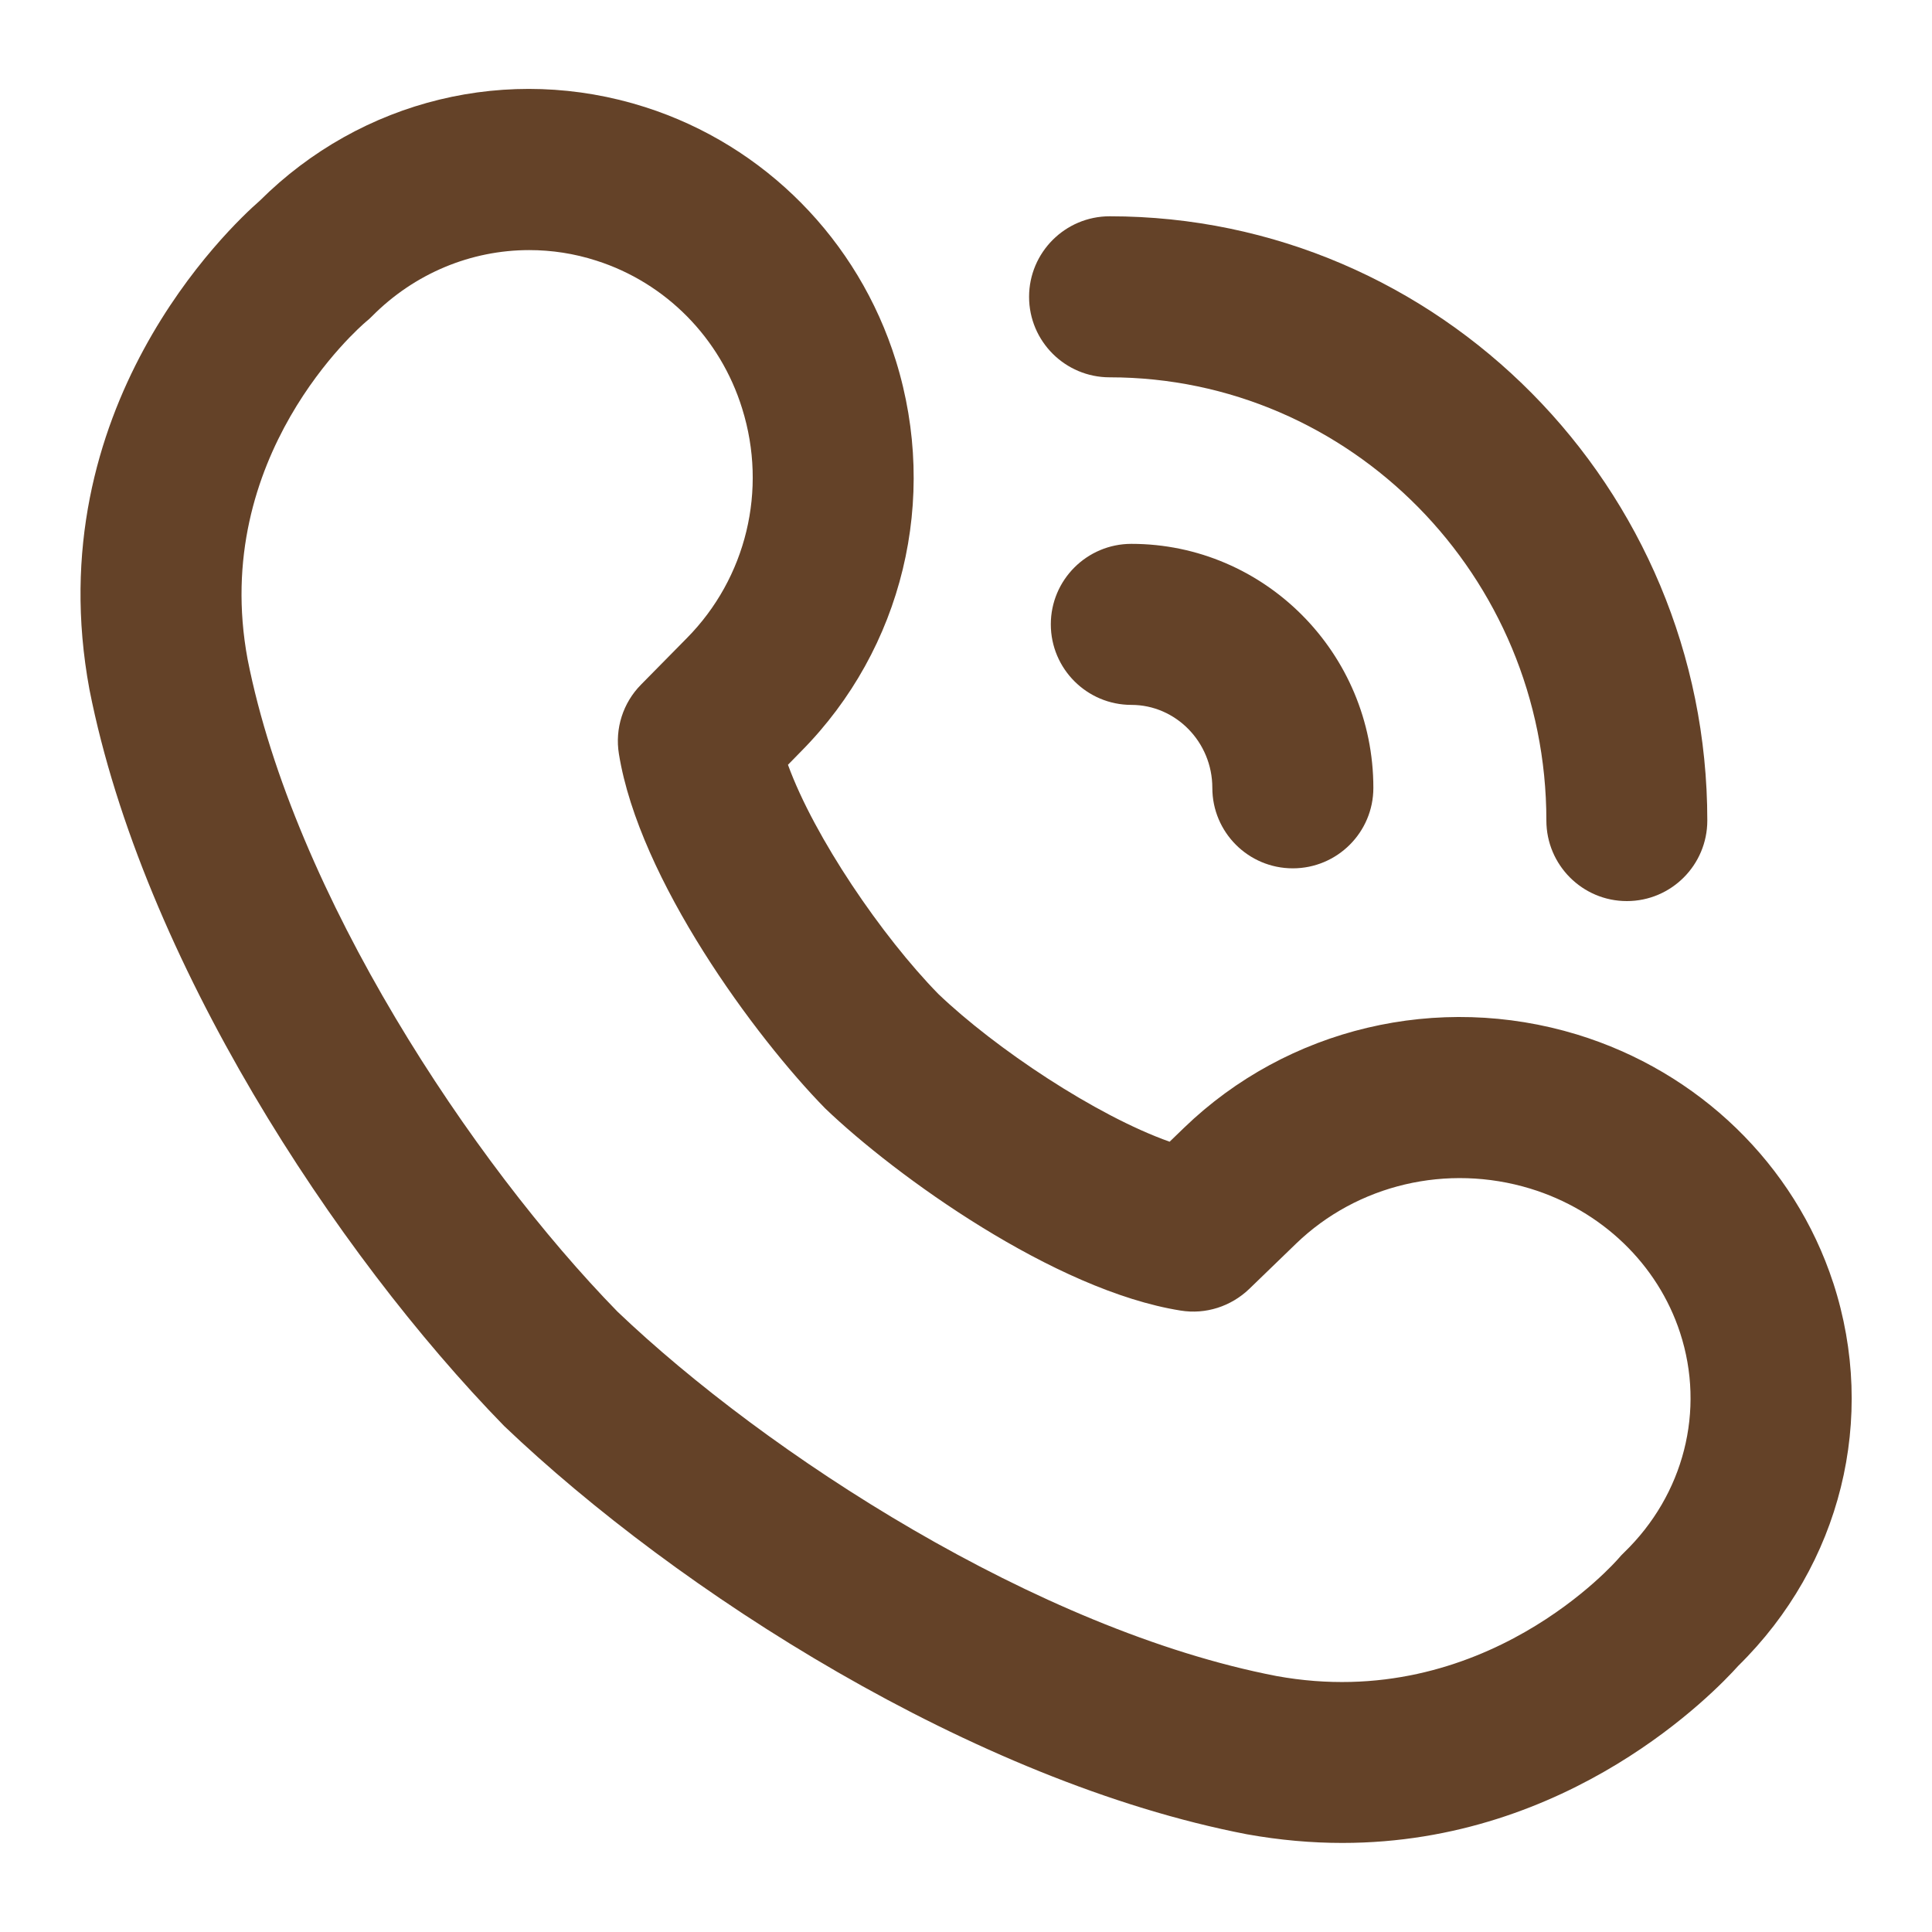
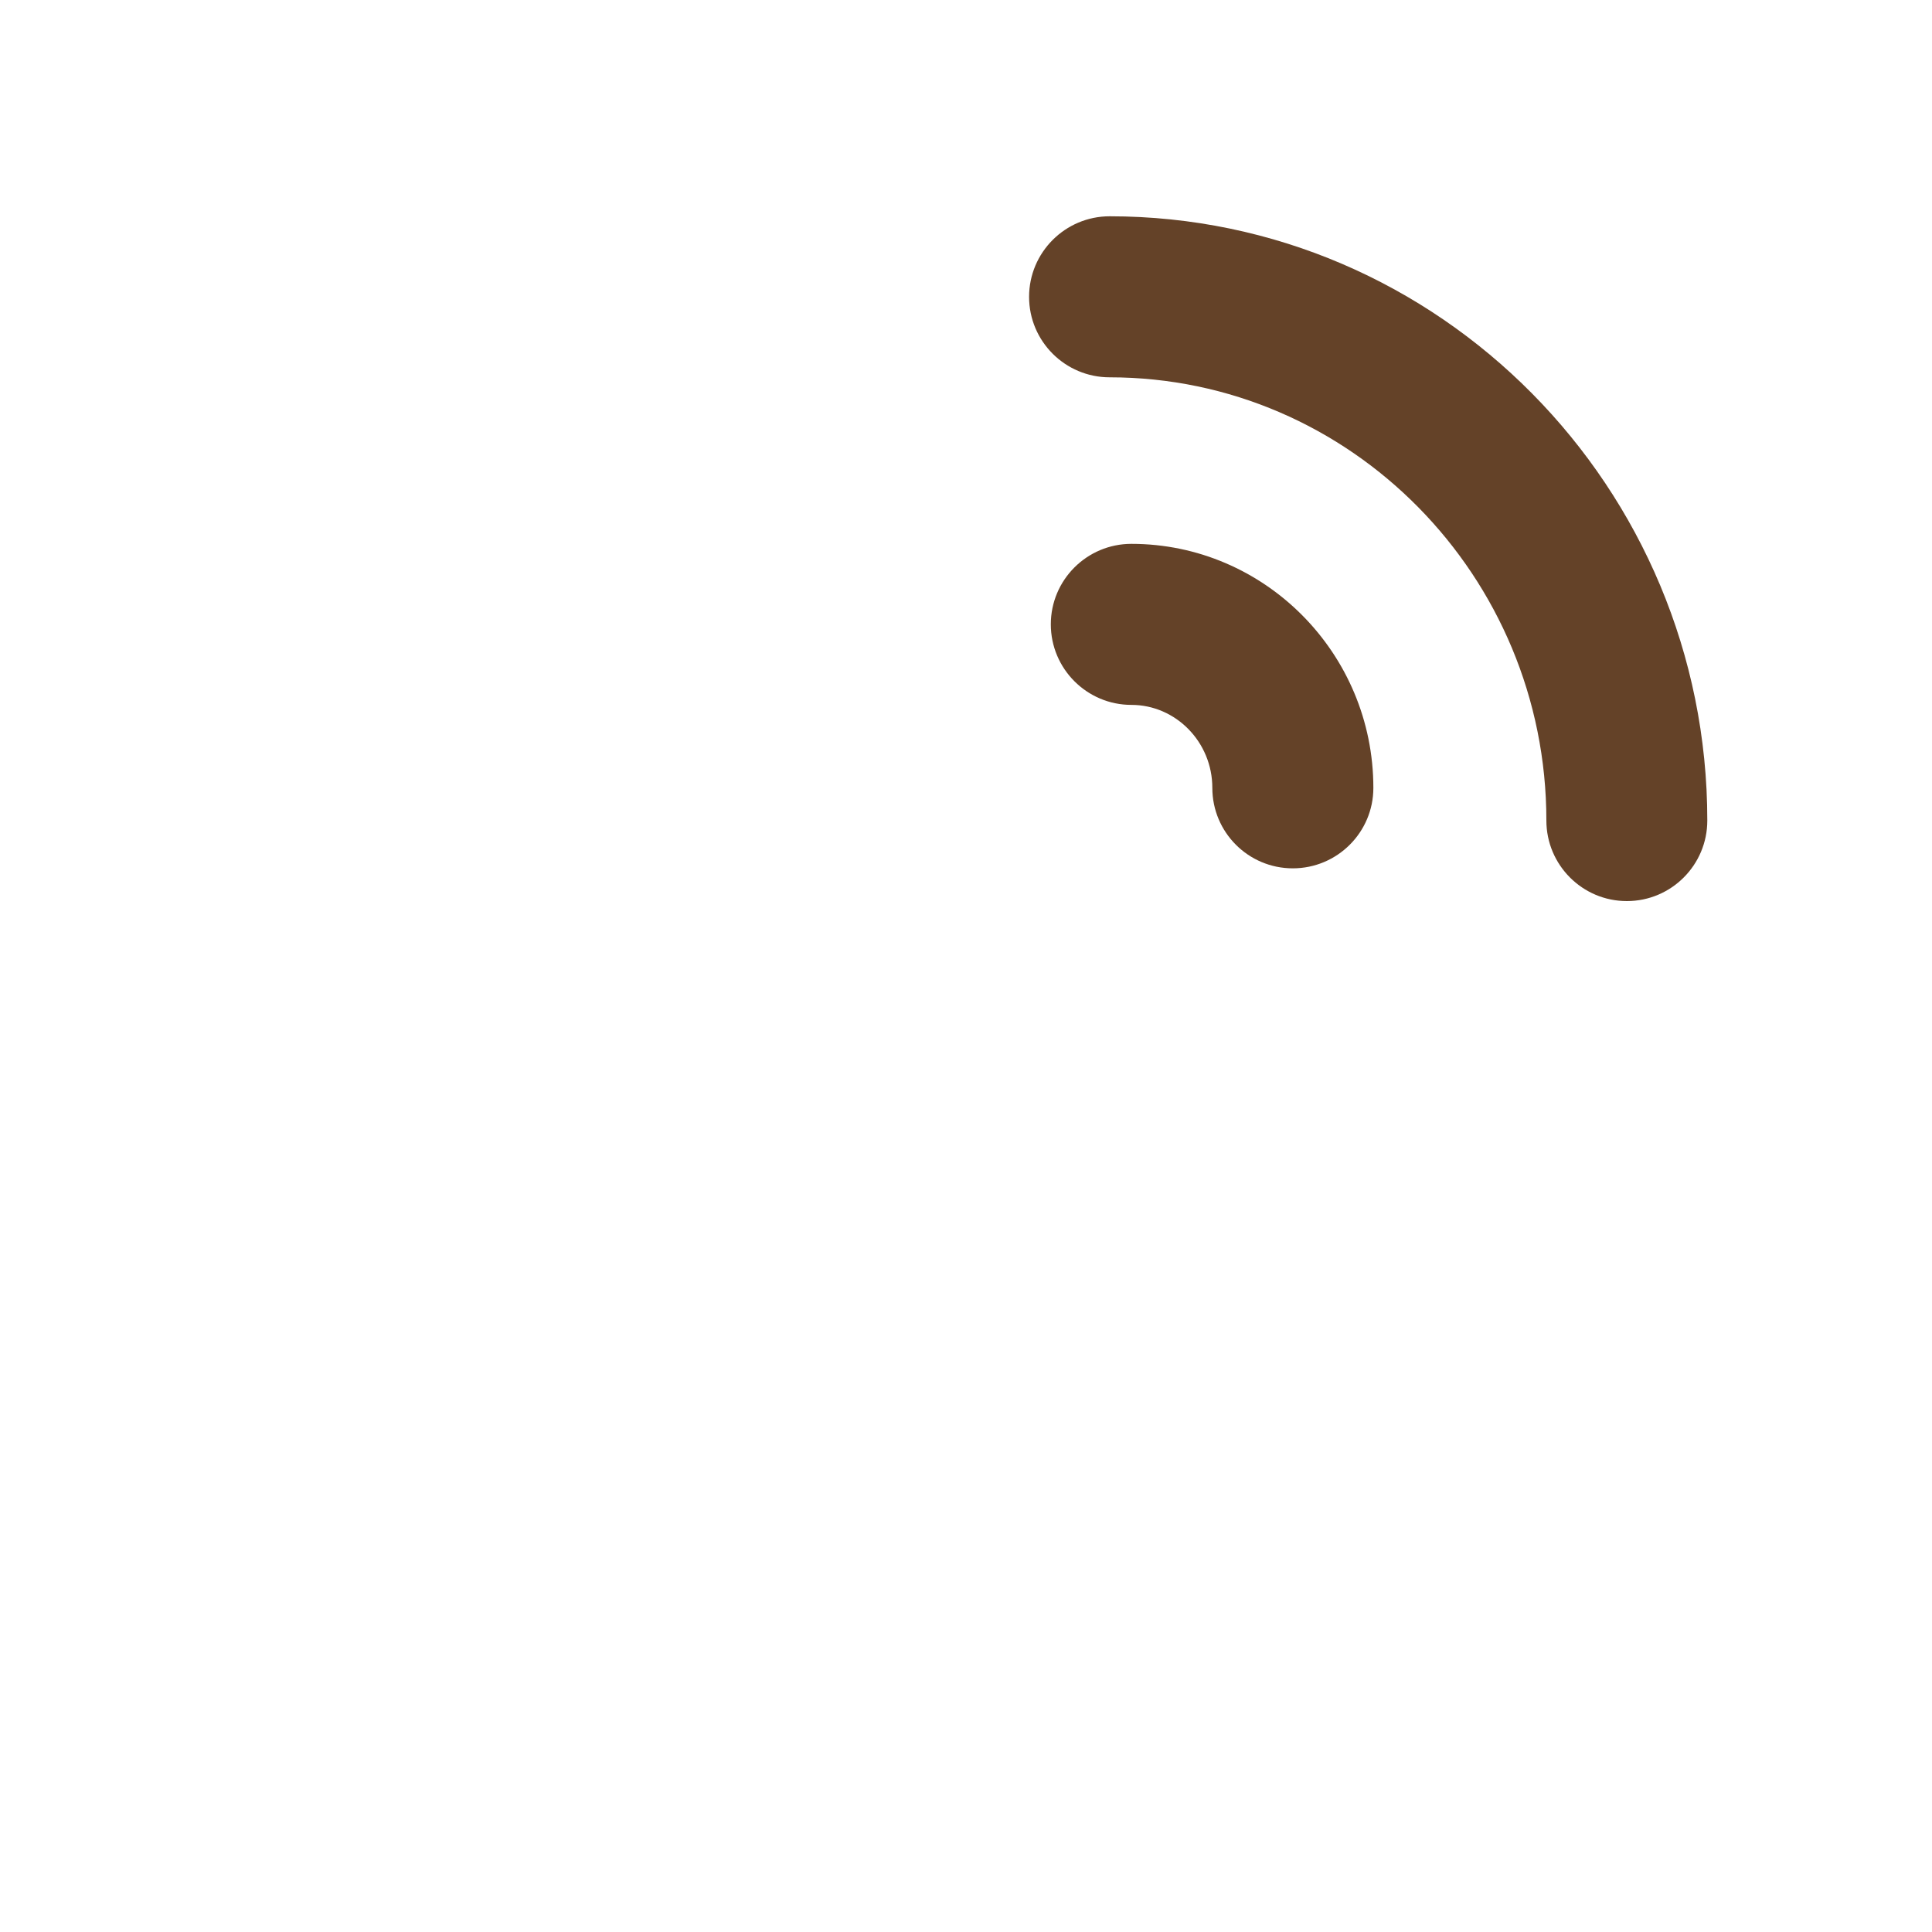
<svg xmlns="http://www.w3.org/2000/svg" width="20" height="20" viewBox="0 0 20 20" fill="none">
  <g clip-path="url(#clip0_26_148)">
    <path d="M10.878 6.463C10.878 6.923 11.252 7.297 11.712 7.297C12.172 7.297 12.55 7.682 12.55 8.156C12.55 8.616 12.923 8.989 13.383 8.989C13.843 8.989 14.217 8.616 14.217 8.156C14.217 6.763 13.092 5.63 11.712 5.63C11.252 5.63 10.878 6.003 10.878 6.463Z" fill="#644228" />
    <path d="M11.487 3.906C13.979 3.906 16.008 5.964 16.008 8.494C16.008 8.954 16.381 9.328 16.841 9.328C17.301 9.328 17.674 8.954 17.674 8.494C17.674 5.045 14.898 2.239 11.487 2.239C11.027 2.239 10.653 2.613 10.653 3.073C10.653 3.533 11.027 3.906 11.487 3.906Z" fill="#644228" />
-     <path d="M18.977 13.279C18.577 12.054 17.585 11.094 16.325 10.709C14.886 10.271 13.328 10.641 12.258 11.674L12.108 11.819C11.346 11.549 10.304 10.854 9.713 10.289C9.131 9.694 8.431 8.669 8.157 7.917L8.296 7.775C9.345 6.714 9.719 5.165 9.274 3.734C8.885 2.484 7.915 1.504 6.679 1.109C5.267 0.658 3.742 1.029 2.689 2.078C2.378 2.349 0.385 4.224 0.926 7.138C1.477 9.931 3.469 12.969 5.219 14.762C7.012 16.473 10.081 18.443 12.906 18.988C13.251 19.05 13.581 19.078 13.896 19.078C16.253 19.078 17.752 17.515 17.995 17.244C19.058 16.199 19.435 14.683 18.977 13.278V13.279ZM16.812 16.072C16.792 16.091 16.772 16.112 16.754 16.134C16.74 16.149 15.366 17.743 13.213 17.35C10.742 16.873 7.934 15.049 6.392 13.578C4.885 12.034 3.043 9.259 2.563 6.824C2.173 4.724 3.726 3.384 3.788 3.331C3.81 3.314 3.831 3.294 3.851 3.274C4.292 2.829 4.877 2.589 5.478 2.589C5.71 2.589 5.944 2.624 6.173 2.698C6.892 2.927 7.457 3.499 7.683 4.23C7.946 5.072 7.726 5.983 7.11 6.606L6.636 7.087C6.449 7.276 6.364 7.543 6.407 7.805C6.617 9.106 7.817 10.734 8.542 11.474C9.271 12.173 10.915 13.359 12.222 13.567C12.482 13.609 12.743 13.524 12.932 13.343L13.417 12.874C14.052 12.261 14.981 12.043 15.84 12.304C16.581 12.53 17.161 13.088 17.392 13.796C17.655 14.6 17.432 15.473 16.812 16.072Z" fill="#644228" />
  </g>
  <defs>
    <clipPath id="clip0_26_148">
      <rect width="20" height="20" fill="white" />
    </clipPath>
  </defs>
</svg>